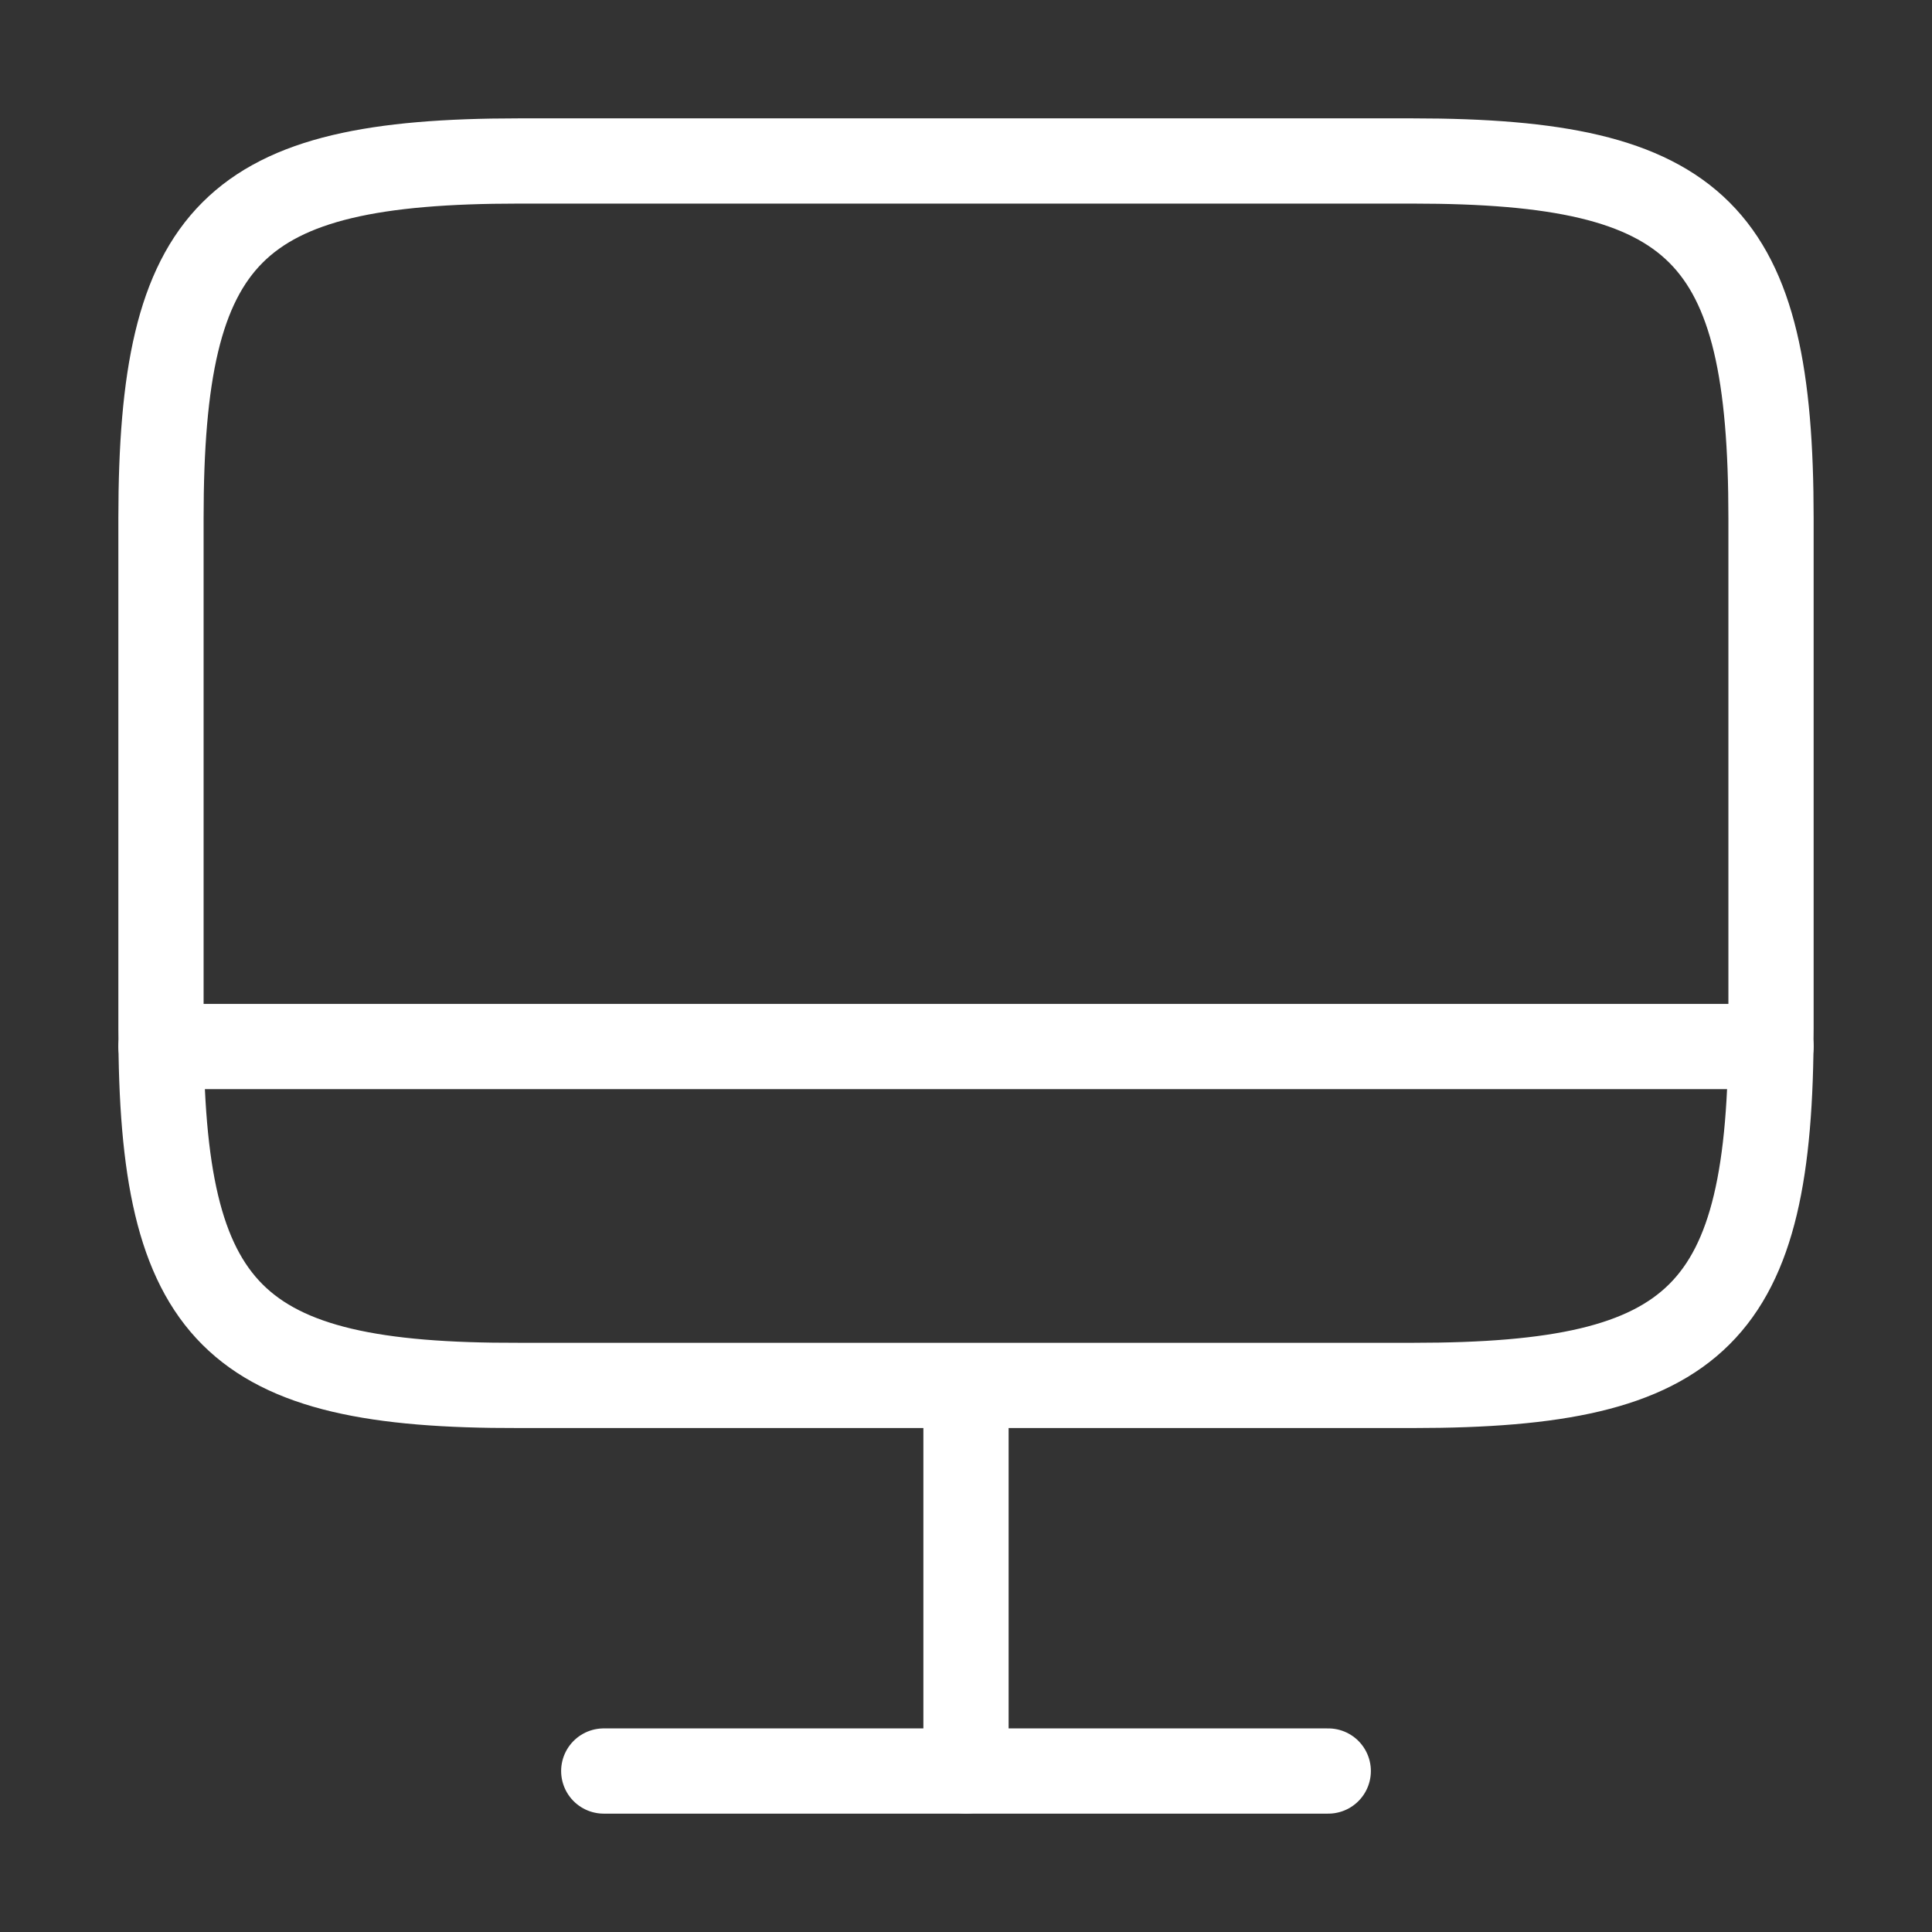
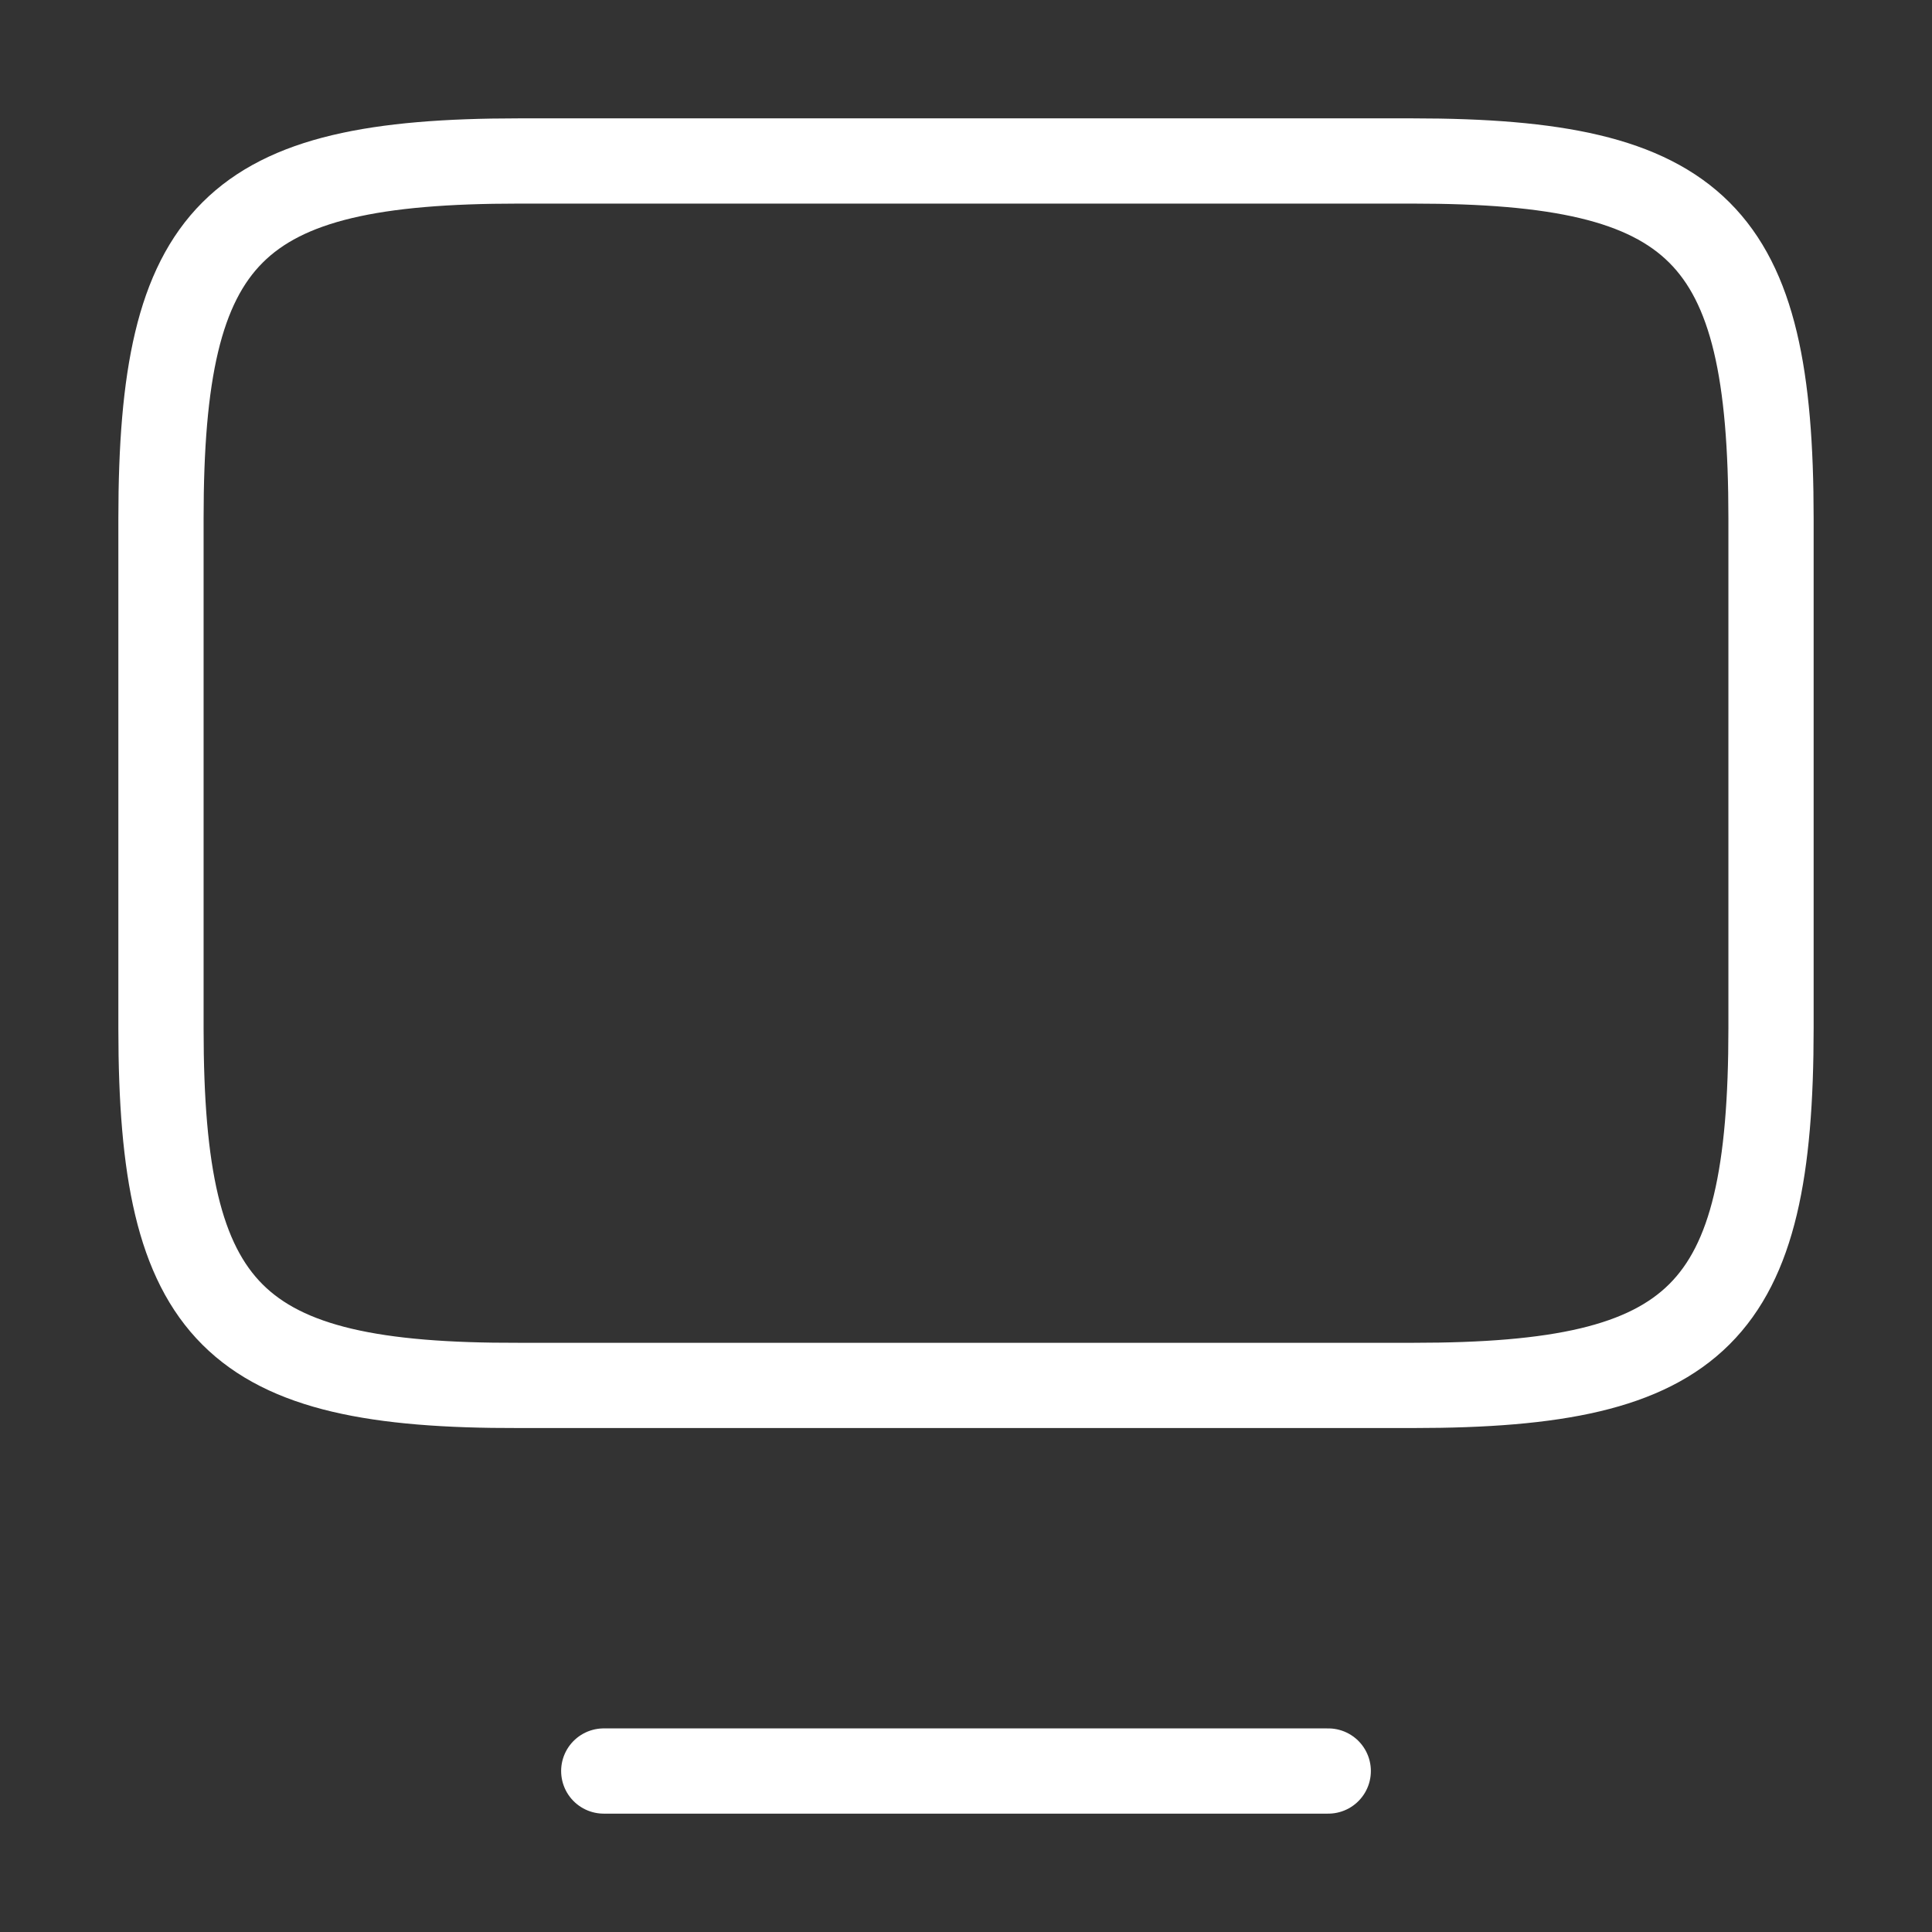
<svg xmlns="http://www.w3.org/2000/svg" width="34" height="34" viewBox="0 0 34 34" fill="none">
  <rect x="0" y="0" width="34" height="34" fill="#333333" stroke="none" />
  <path d="M9.123 2.833H24.863C29.906 2.833 31.167 4.094 31.167 9.123V18.091C31.167 23.134 29.906 24.381 24.877 24.381H9.123C4.094 24.395 2.833 23.134 2.833 18.105V9.123C2.833 4.094 4.094 2.833 9.123 2.833Z" stroke="white" stroke-width="1.5" stroke-linecap="round" stroke-linejoin="round" />
-   <path d="M17 24.395V31.167" stroke="white" stroke-width="1.5" stroke-linecap="round" stroke-linejoin="round" />
-   <path d="M2.833 18.417H31.167" stroke="white" stroke-width="1.5" stroke-linecap="round" stroke-linejoin="round" />
  <path d="M10.625 31.167H23.375" stroke="white" stroke-width="1.5" stroke-linecap="round" stroke-linejoin="round" />
</svg>